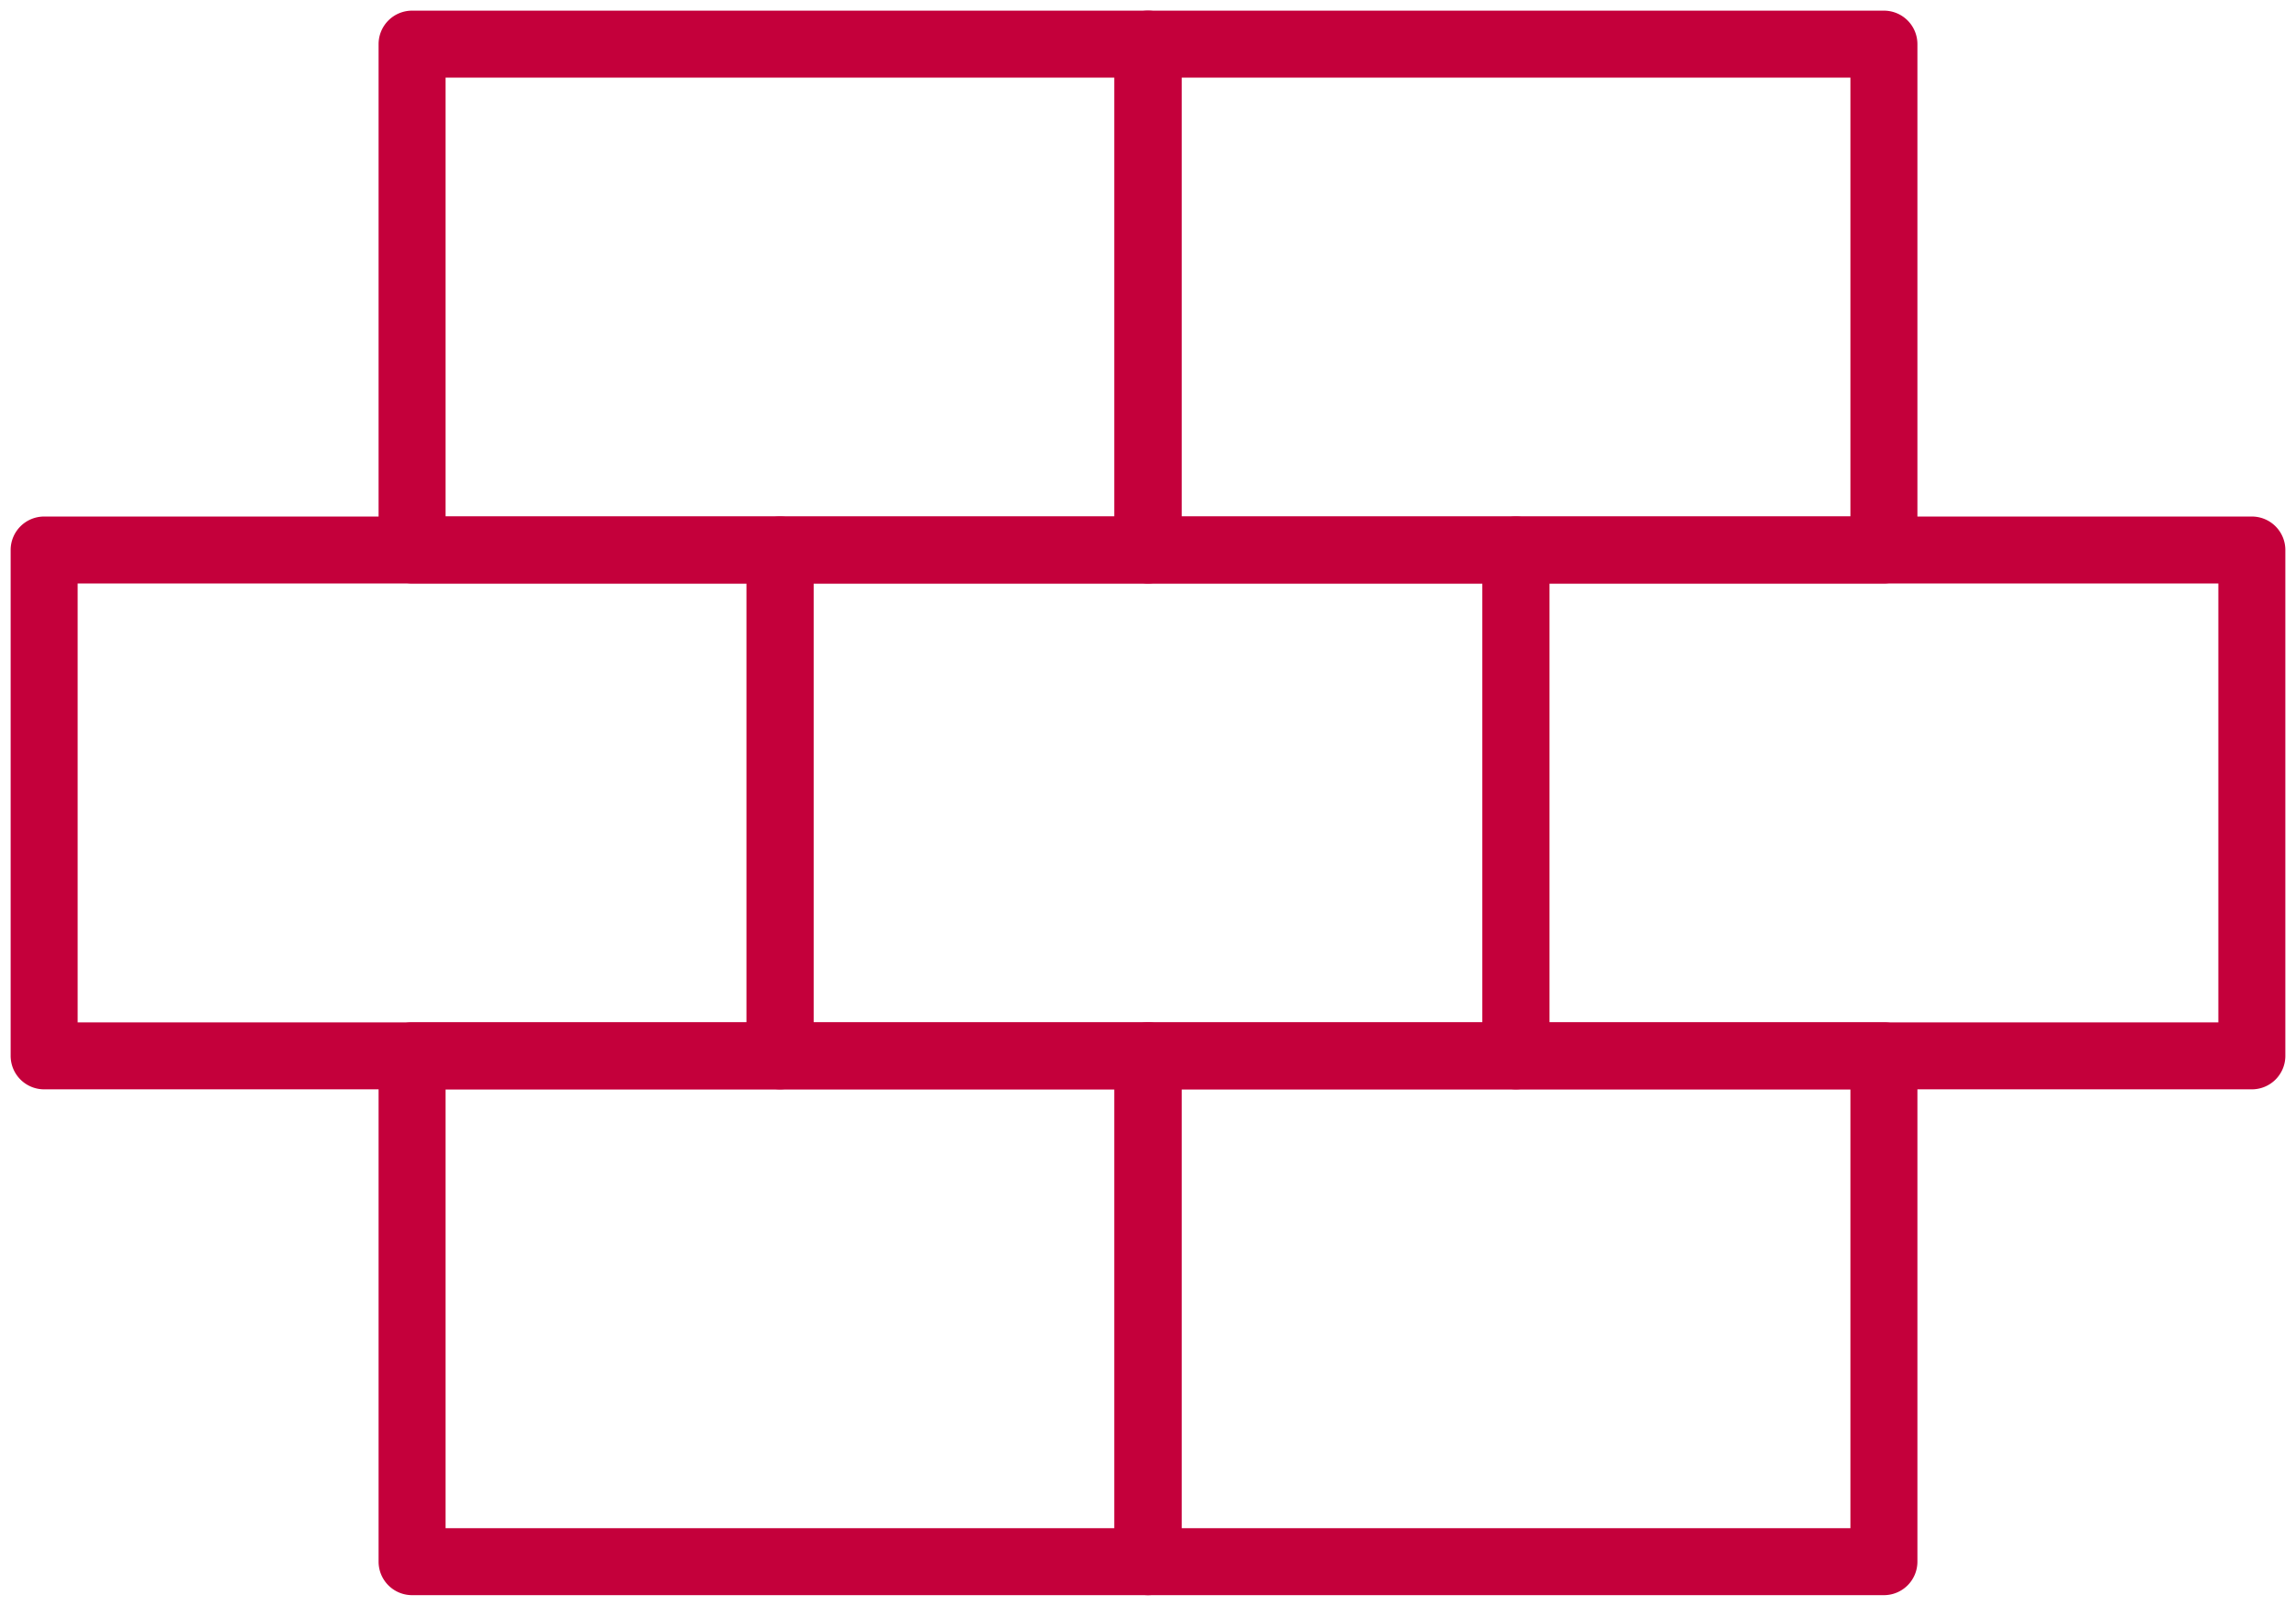
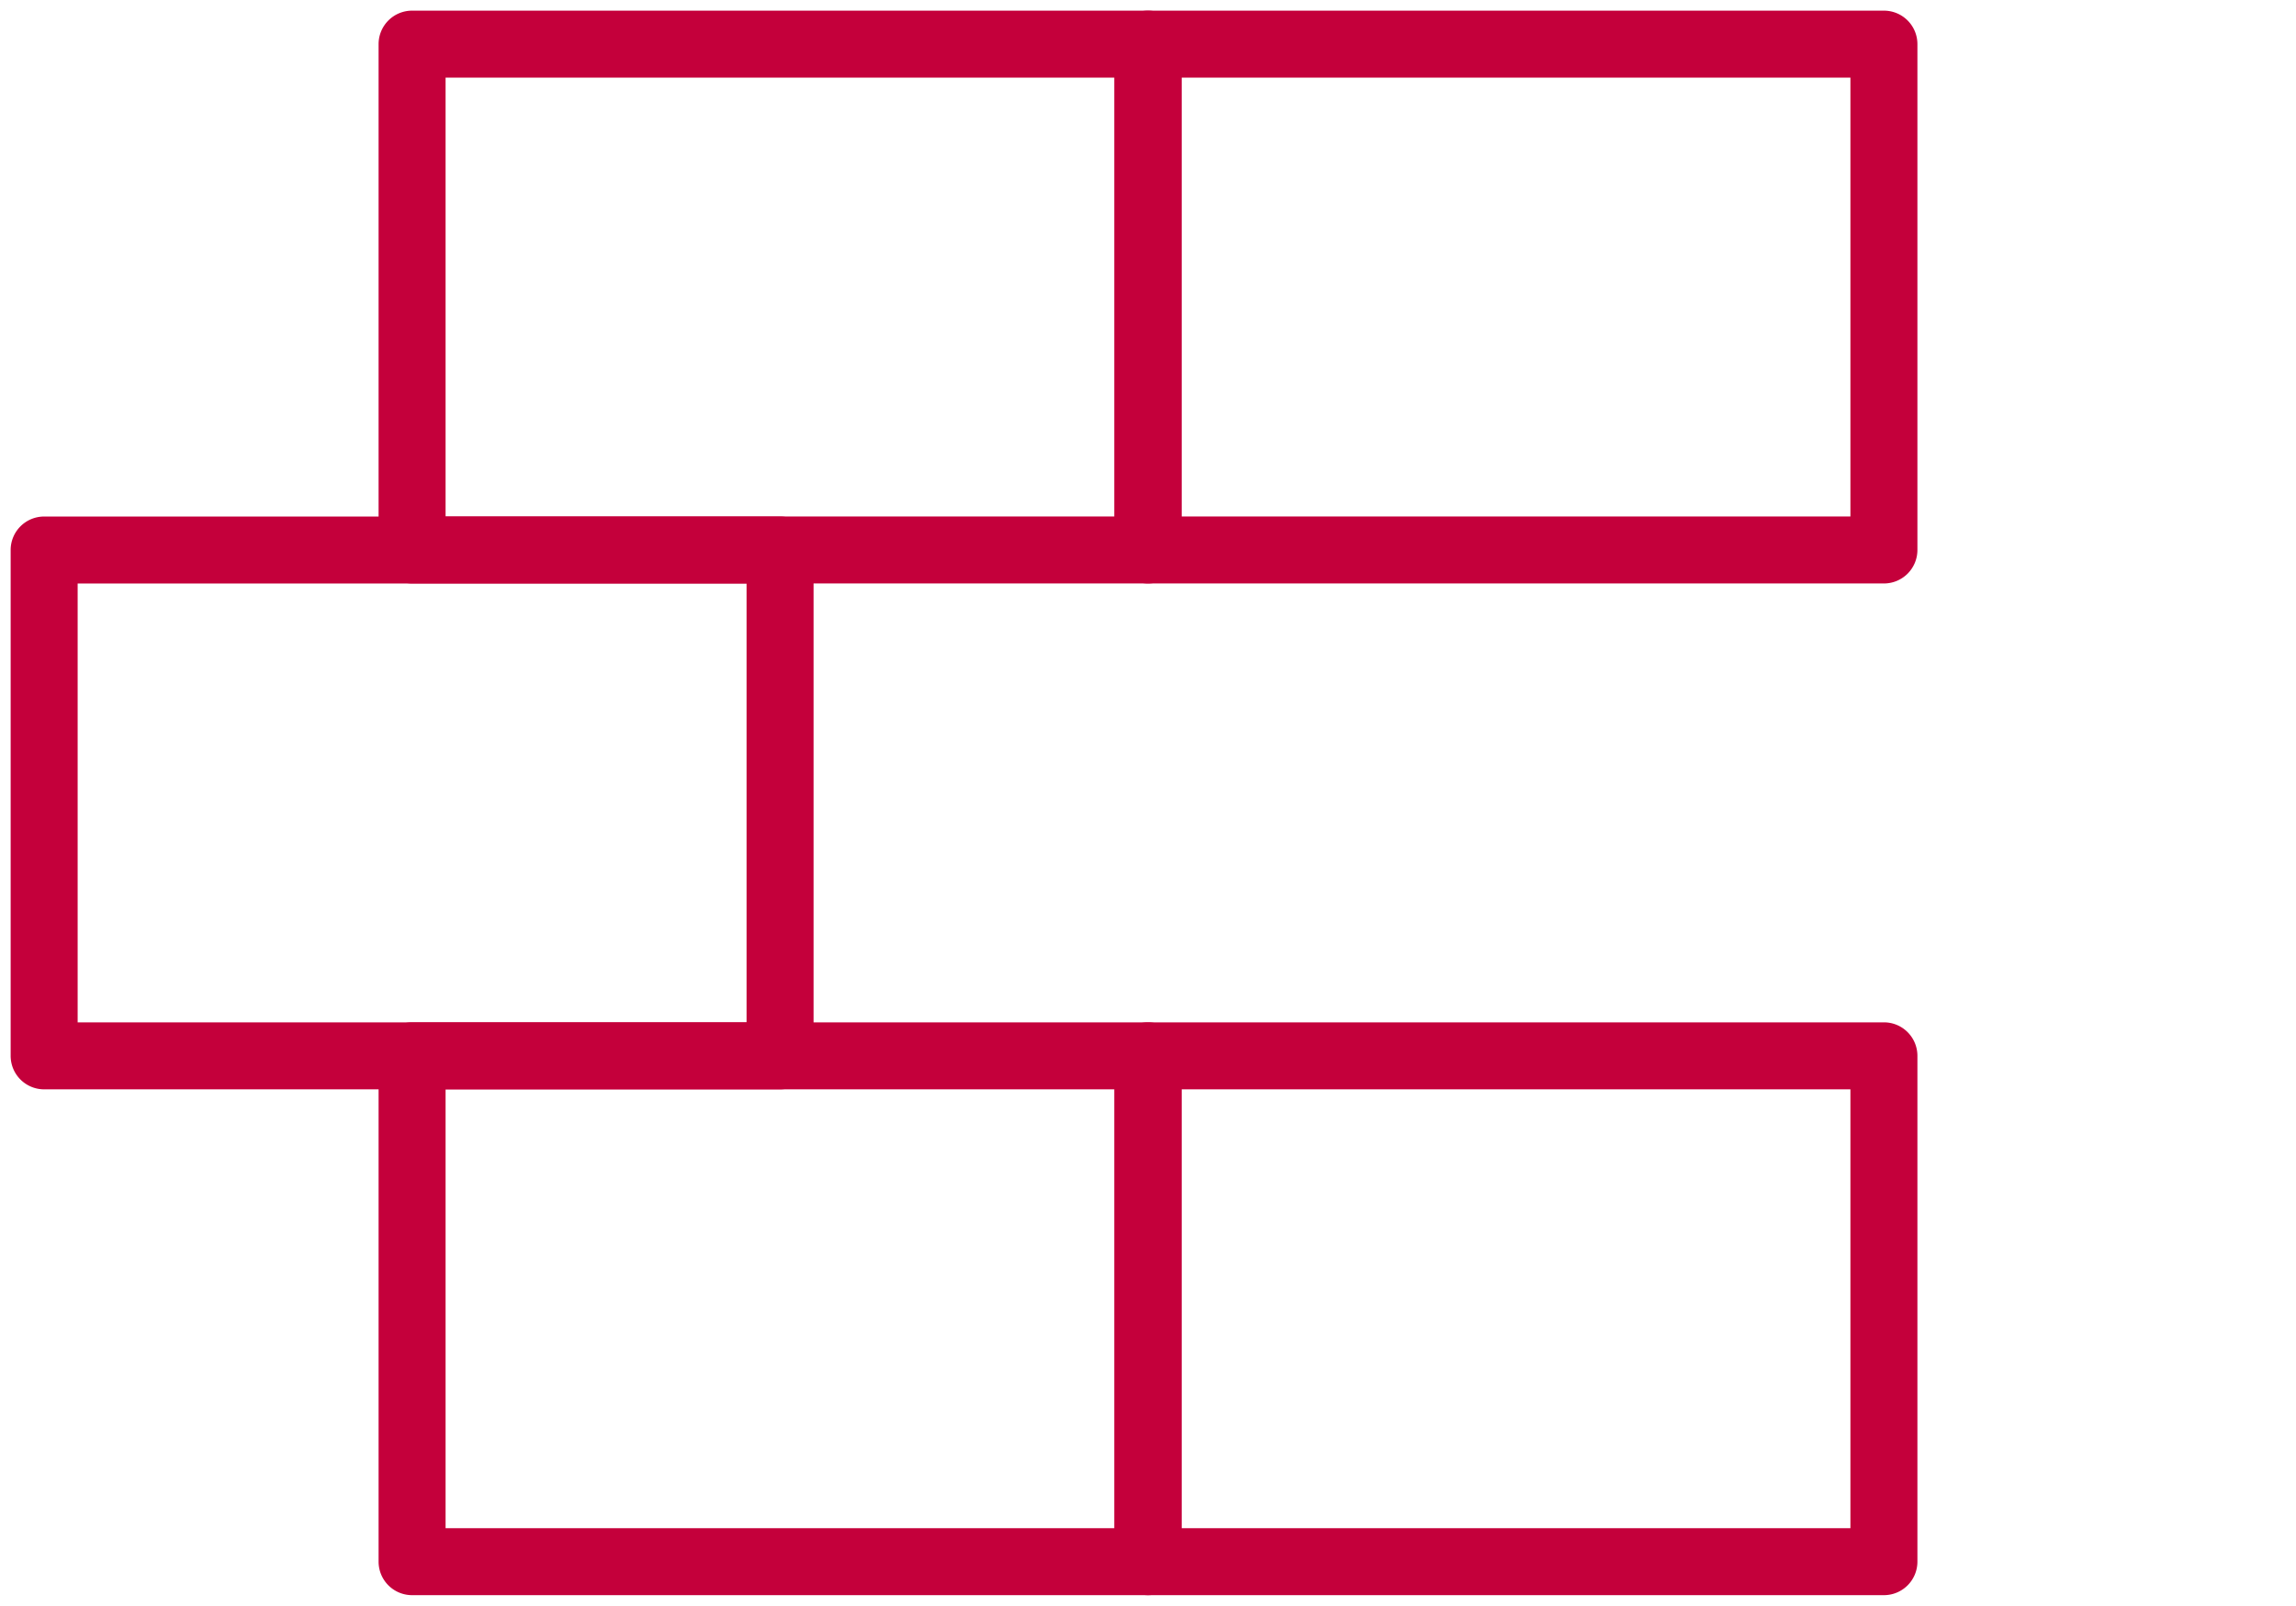
<svg xmlns="http://www.w3.org/2000/svg" id="Group_613" data-name="Group 613" width="102.814" height="71.92" viewBox="0 0 102.814 71.92">
  <defs>
    <clipPath id="clip-path">
      <rect id="Rectangle_293" data-name="Rectangle 293" width="102.814" height="71.92" fill="none" stroke="#c4003b" stroke-width="3" />
    </clipPath>
  </defs>
  <g id="Group_614" data-name="Group 614">
    <g id="Group_613-2" data-name="Group 613" clip-path="url(#clip-path)">
      <path id="Rectangle_292" data-name="Rectangle 292" d="M0-1.5H32.954a1.5,1.5,0,0,1,1.5,1.5V22.655a1.5,1.5,0,0,1-1.5,1.5H0a1.5,1.5,0,0,1-1.5-1.5V0A1.5,1.5,0,0,1,0-1.5Zm31.454,3H1.5V21.155H31.454Z" transform="translate(1.977 24.634)" fill="#c4003b" />
    </g>
  </g>
-   <path id="Rectangle_294" data-name="Rectangle 294" d="M0-1.5H32.954a1.5,1.5,0,0,1,1.5,1.5V22.655a1.5,1.5,0,0,1-1.5,1.5H0a1.5,1.5,0,0,1-1.5-1.5V0A1.5,1.5,0,0,1,0-1.5Zm31.454,3H1.5V21.155H31.454Z" transform="translate(34.929 24.634)" fill="#c4003b" />
  <g id="Group_616" data-name="Group 616">
    <g id="Group_615" data-name="Group 615" clip-path="url(#clip-path)">
-       <path id="Rectangle_295" data-name="Rectangle 295" d="M0-1.5H32.954a1.5,1.5,0,0,1,1.5,1.5V22.655a1.5,1.5,0,0,1-1.5,1.5H0a1.5,1.5,0,0,1-1.5-1.5V0A1.5,1.5,0,0,1,0-1.5Zm31.454,3H1.5V21.155H31.454Z" transform="translate(67.883 24.634)" fill="#c4003b" />
      <path id="Rectangle_296" data-name="Rectangle 296" d="M0-1.5H32.954a1.5,1.5,0,0,1,1.5,1.5V22.655a1.5,1.5,0,0,1-1.5,1.5H0a1.5,1.5,0,0,1-1.5-1.5V0A1.5,1.5,0,0,1,0-1.5Zm31.454,3H1.5V21.155H31.454Z" transform="translate(18.453 1.977)" fill="#c4003b" />
      <path id="Rectangle_297" data-name="Rectangle 297" d="M0-1.5H32.954a1.5,1.5,0,0,1,1.5,1.5V22.655a1.5,1.5,0,0,1-1.5,1.5H0a1.5,1.5,0,0,1-1.5-1.5V0A1.5,1.5,0,0,1,0-1.5Zm31.454,3H1.5V21.155H31.454Z" transform="translate(51.407 1.977)" fill="#c4003b" />
      <path id="Rectangle_298" data-name="Rectangle 298" d="M0-1.5H32.954a1.5,1.5,0,0,1,1.5,1.5V22.655a1.5,1.5,0,0,1-1.5,1.5H0a1.5,1.5,0,0,1-1.5-1.5V0A1.5,1.5,0,0,1,0-1.5Zm31.454,3H1.5V21.155H31.454Z" transform="translate(18.453 47.288)" fill="#c4003b" />
      <path id="Rectangle_299" data-name="Rectangle 299" d="M0-1.5H32.954a1.5,1.5,0,0,1,1.5,1.5V22.655a1.5,1.5,0,0,1-1.5,1.5H0a1.5,1.5,0,0,1-1.5-1.5V0A1.5,1.5,0,0,1,0-1.5Zm31.454,3H1.5V21.155H31.454Z" transform="translate(51.407 47.288)" fill="#c4003b" />
    </g>
  </g>
</svg>